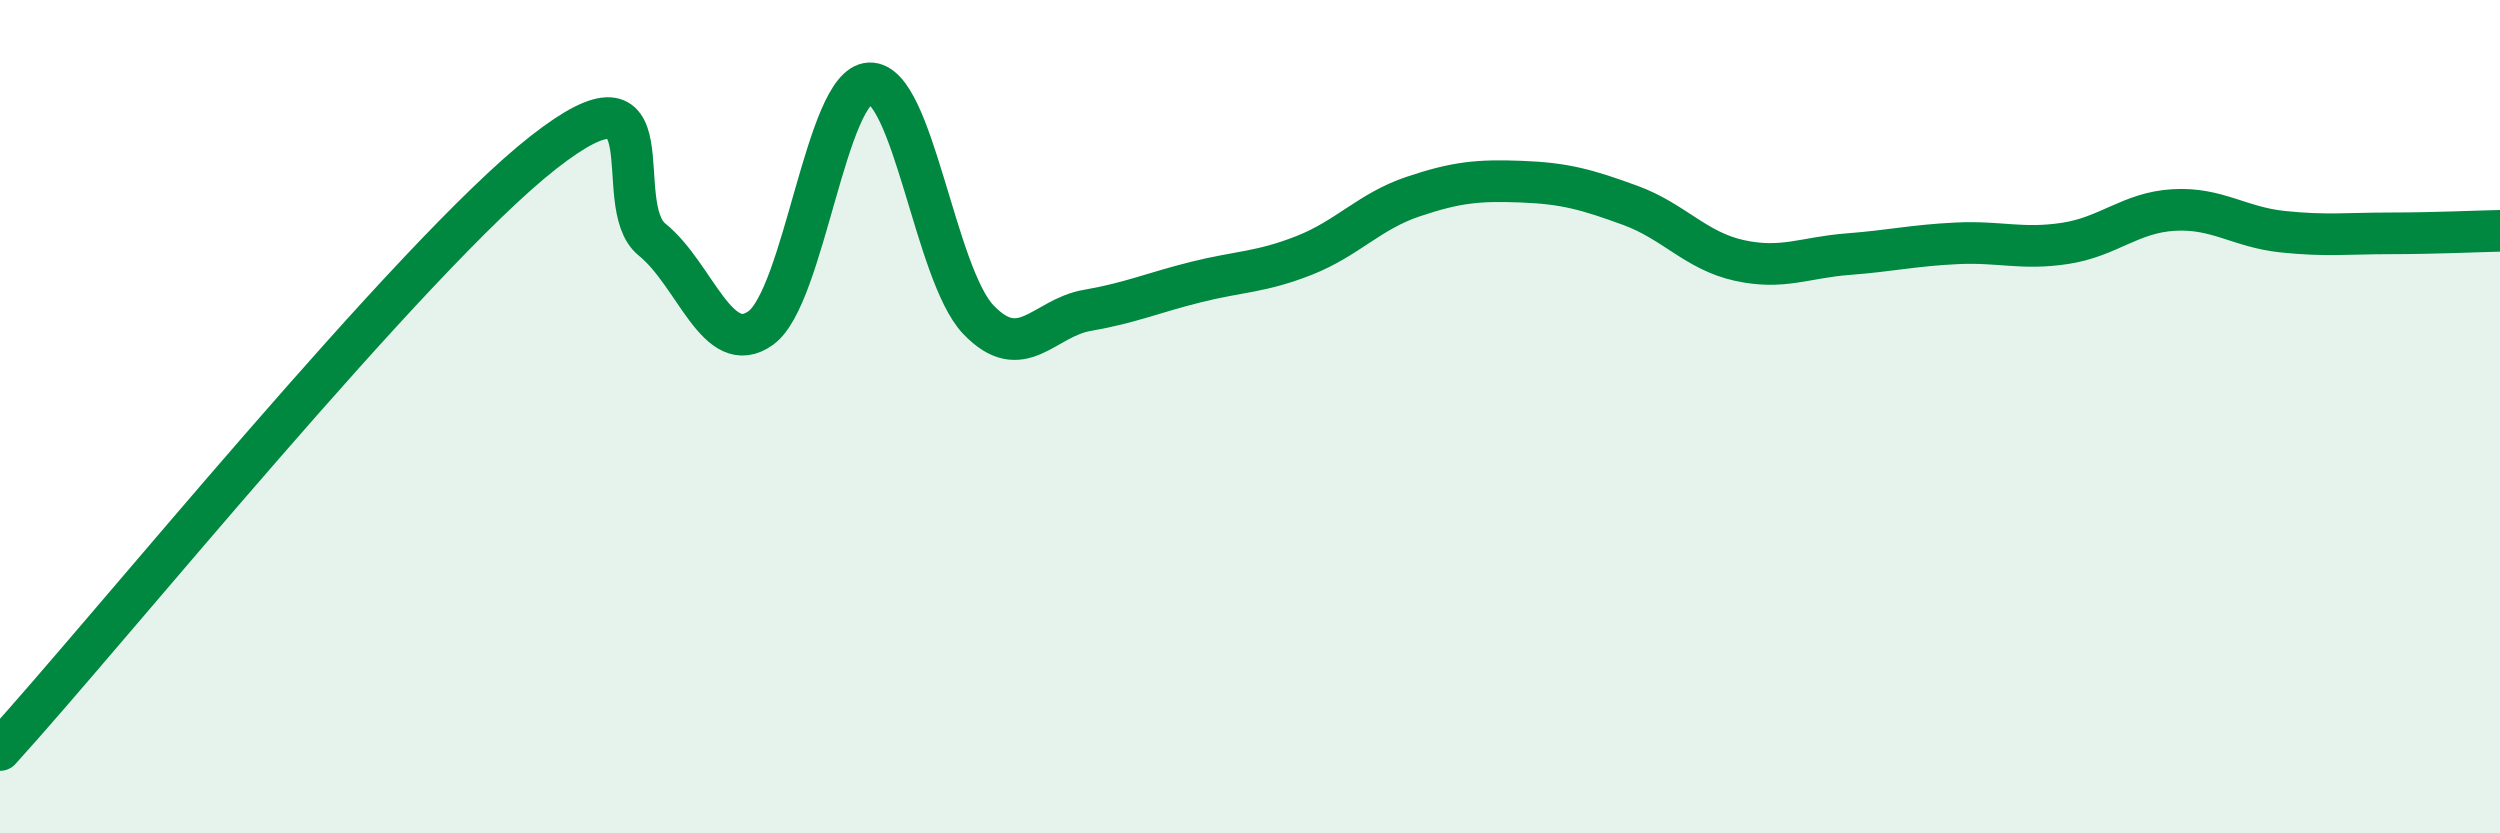
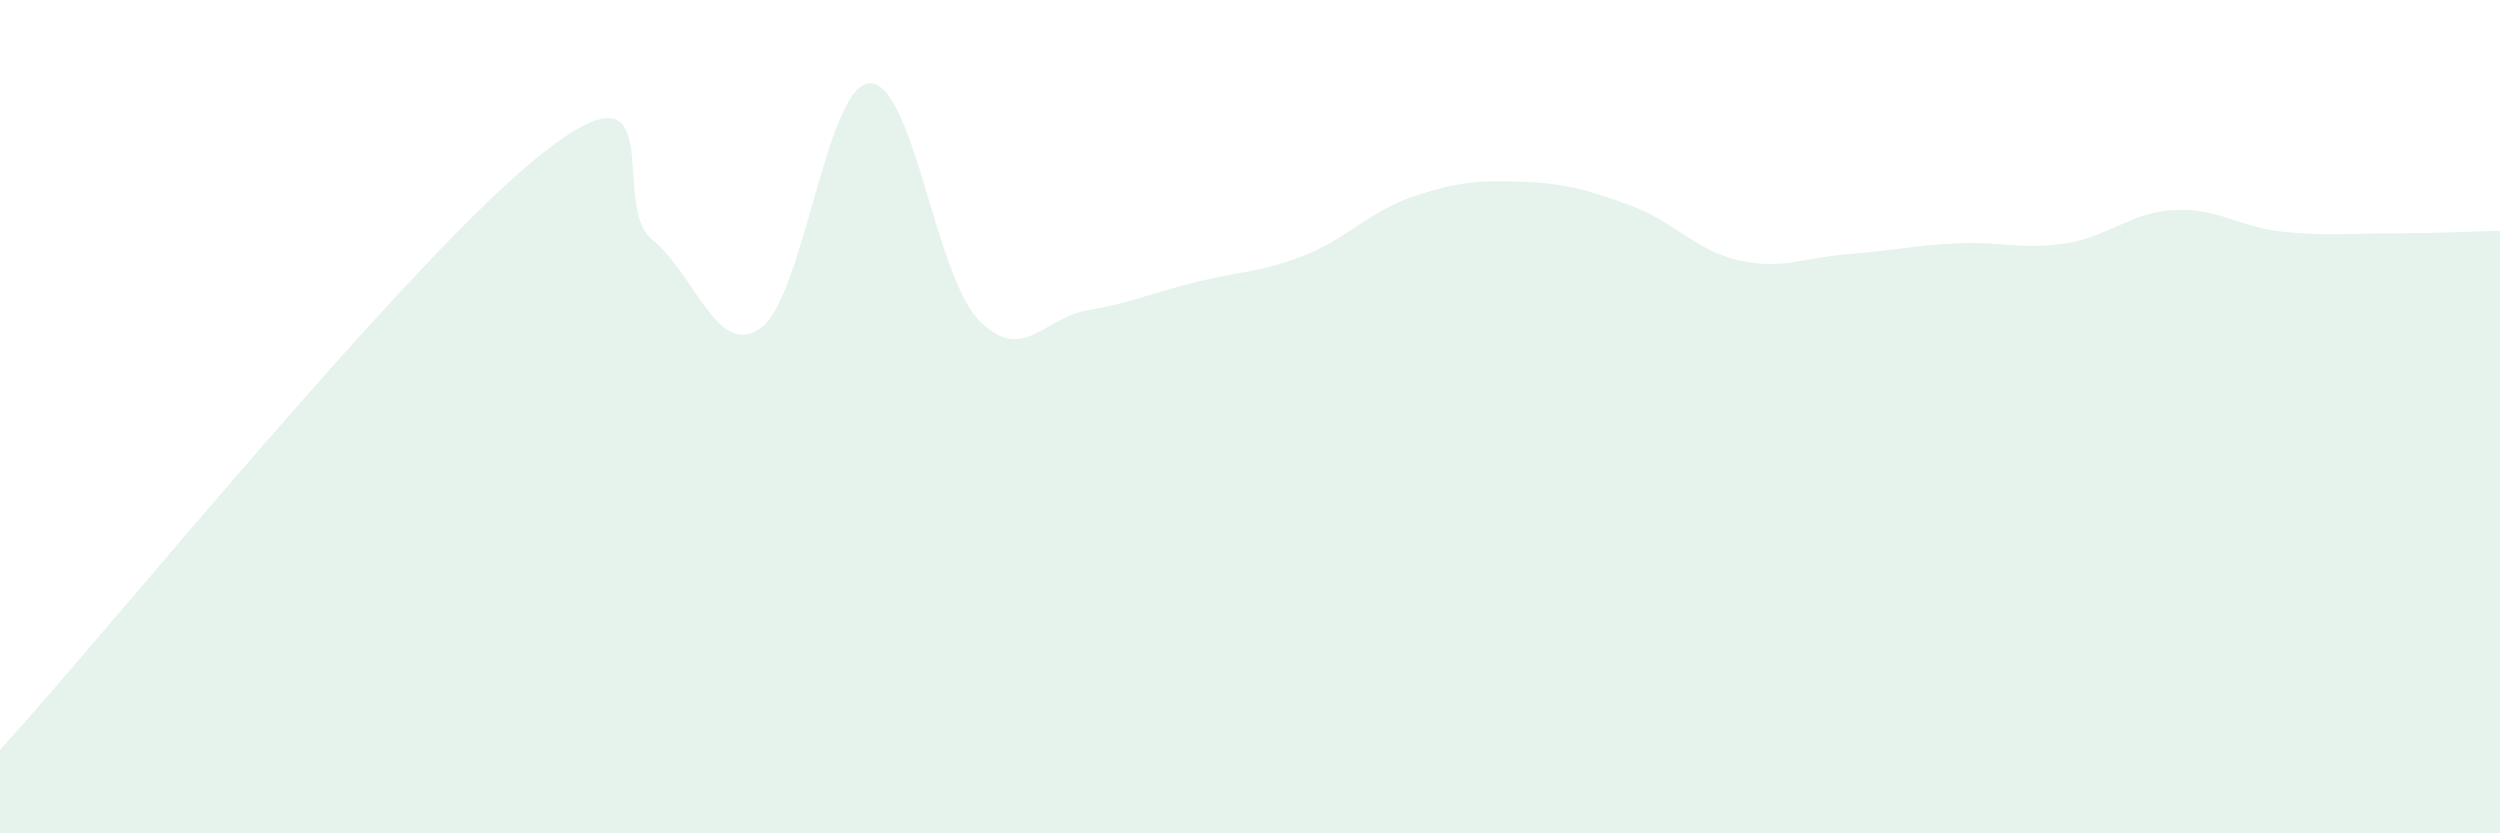
<svg xmlns="http://www.w3.org/2000/svg" width="60" height="20" viewBox="0 0 60 20">
  <path d="M 0,18 C 2.61,15.13 9.91,6.11 13.04,3.66 C 16.17,1.21 14.61,4.91 15.65,5.75 C 16.69,6.59 17.22,8.62 18.26,7.87 C 19.3,7.12 19.83,2.04 20.87,2 C 21.91,1.96 22.44,6.58 23.48,7.67 C 24.52,8.76 25.05,7.63 26.09,7.45 C 27.13,7.27 27.66,7.03 28.7,6.77 C 29.74,6.51 30.26,6.54 31.3,6.13 C 32.34,5.72 32.87,5.07 33.91,4.72 C 34.95,4.37 35.48,4.32 36.52,4.36 C 37.56,4.4 38.09,4.55 39.13,4.93 C 40.17,5.31 40.7,6.02 41.74,6.25 C 42.78,6.48 43.31,6.18 44.35,6.1 C 45.39,6.02 45.92,5.89 46.96,5.84 C 48,5.79 48.53,6 49.57,5.84 C 50.61,5.68 51.13,5.1 52.17,5.04 C 53.21,4.98 53.74,5.45 54.78,5.56 C 55.82,5.67 56.35,5.6 57.39,5.6 C 58.43,5.6 59.48,5.55 60,5.54L60 20L0 20Z" fill="#008740" opacity="0.1" stroke-linecap="round" stroke-linejoin="round" />
-   <path d="M 0,18 C 2.61,15.13 9.91,6.11 13.04,3.66 C 16.17,1.21 14.61,4.91 15.65,5.75 C 16.69,6.59 17.22,8.62 18.26,7.87 C 19.3,7.12 19.83,2.04 20.87,2 C 21.91,1.96 22.44,6.58 23.48,7.67 C 24.52,8.76 25.05,7.63 26.09,7.45 C 27.13,7.27 27.66,7.03 28.7,6.77 C 29.74,6.51 30.26,6.54 31.3,6.13 C 32.34,5.72 32.87,5.07 33.91,4.72 C 34.95,4.37 35.48,4.32 36.52,4.36 C 37.56,4.4 38.09,4.55 39.13,4.93 C 40.17,5.31 40.7,6.02 41.74,6.25 C 42.78,6.48 43.31,6.18 44.35,6.1 C 45.39,6.02 45.92,5.89 46.96,5.84 C 48,5.79 48.53,6 49.57,5.84 C 50.61,5.68 51.13,5.1 52.17,5.04 C 53.21,4.98 53.74,5.45 54.78,5.56 C 55.82,5.67 56.35,5.6 57.39,5.6 C 58.43,5.6 59.48,5.55 60,5.54" stroke="#008740" stroke-width="1" fill="none" stroke-linecap="round" stroke-linejoin="round" />
</svg>